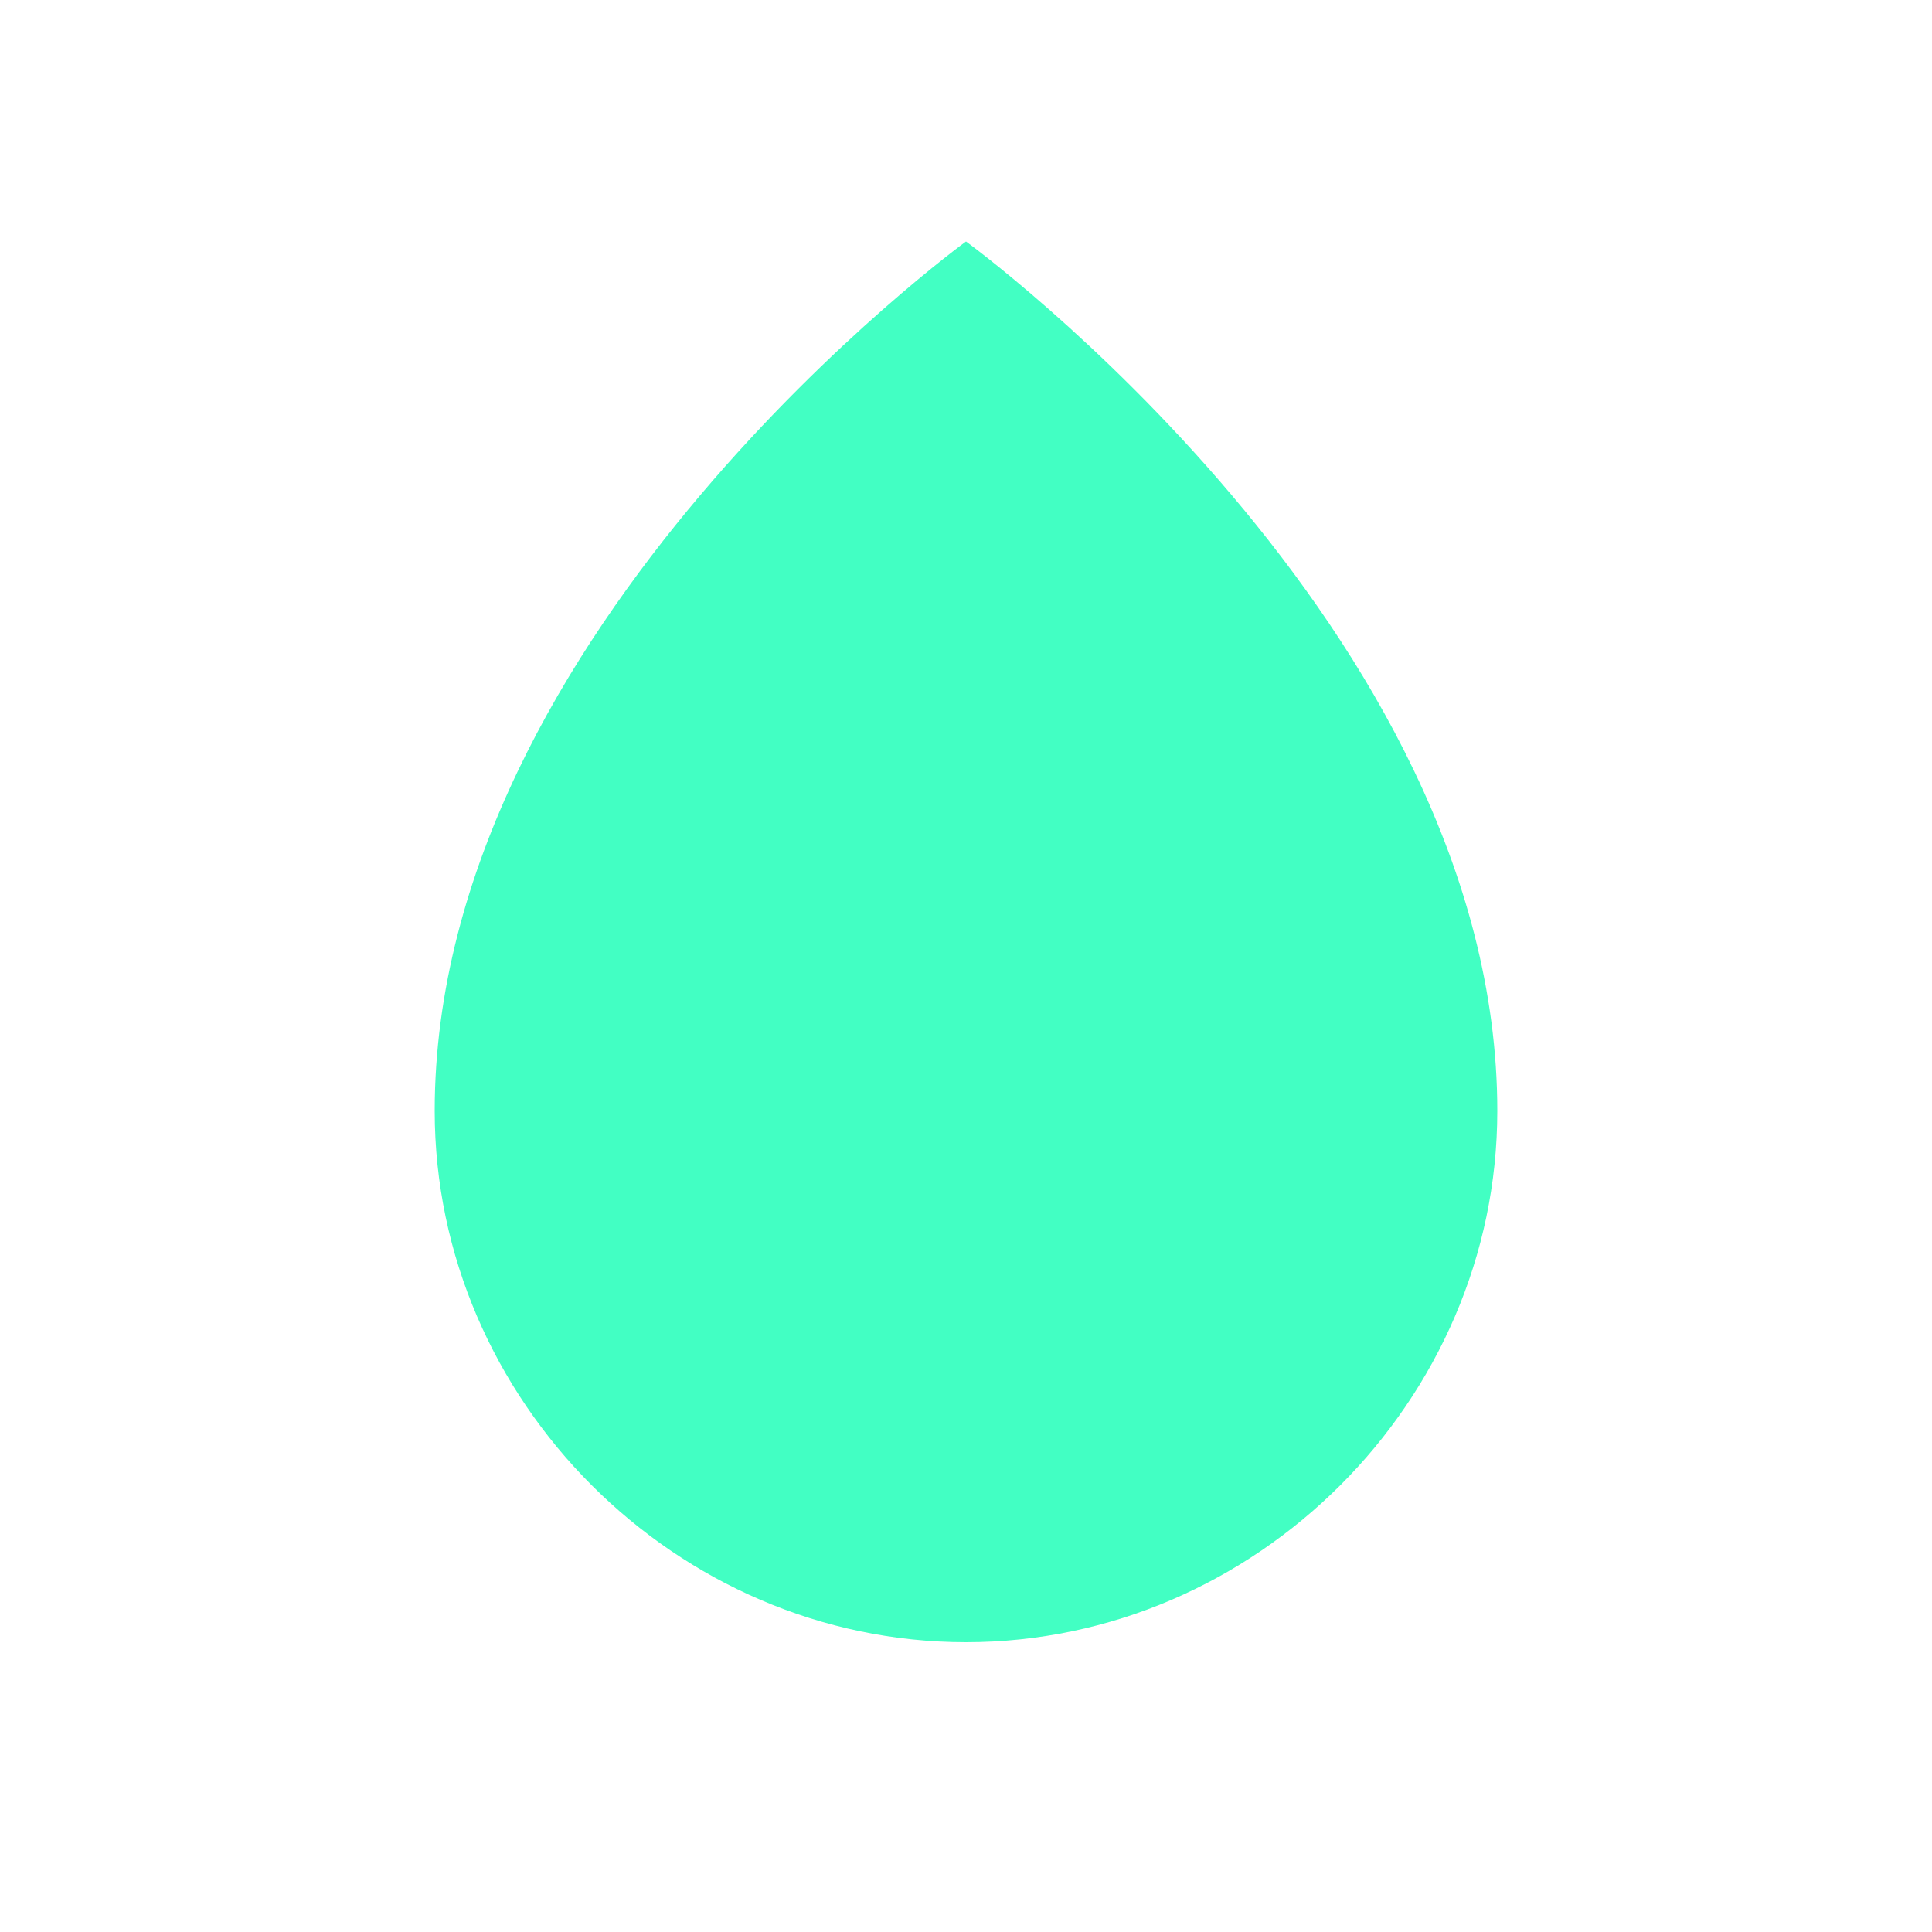
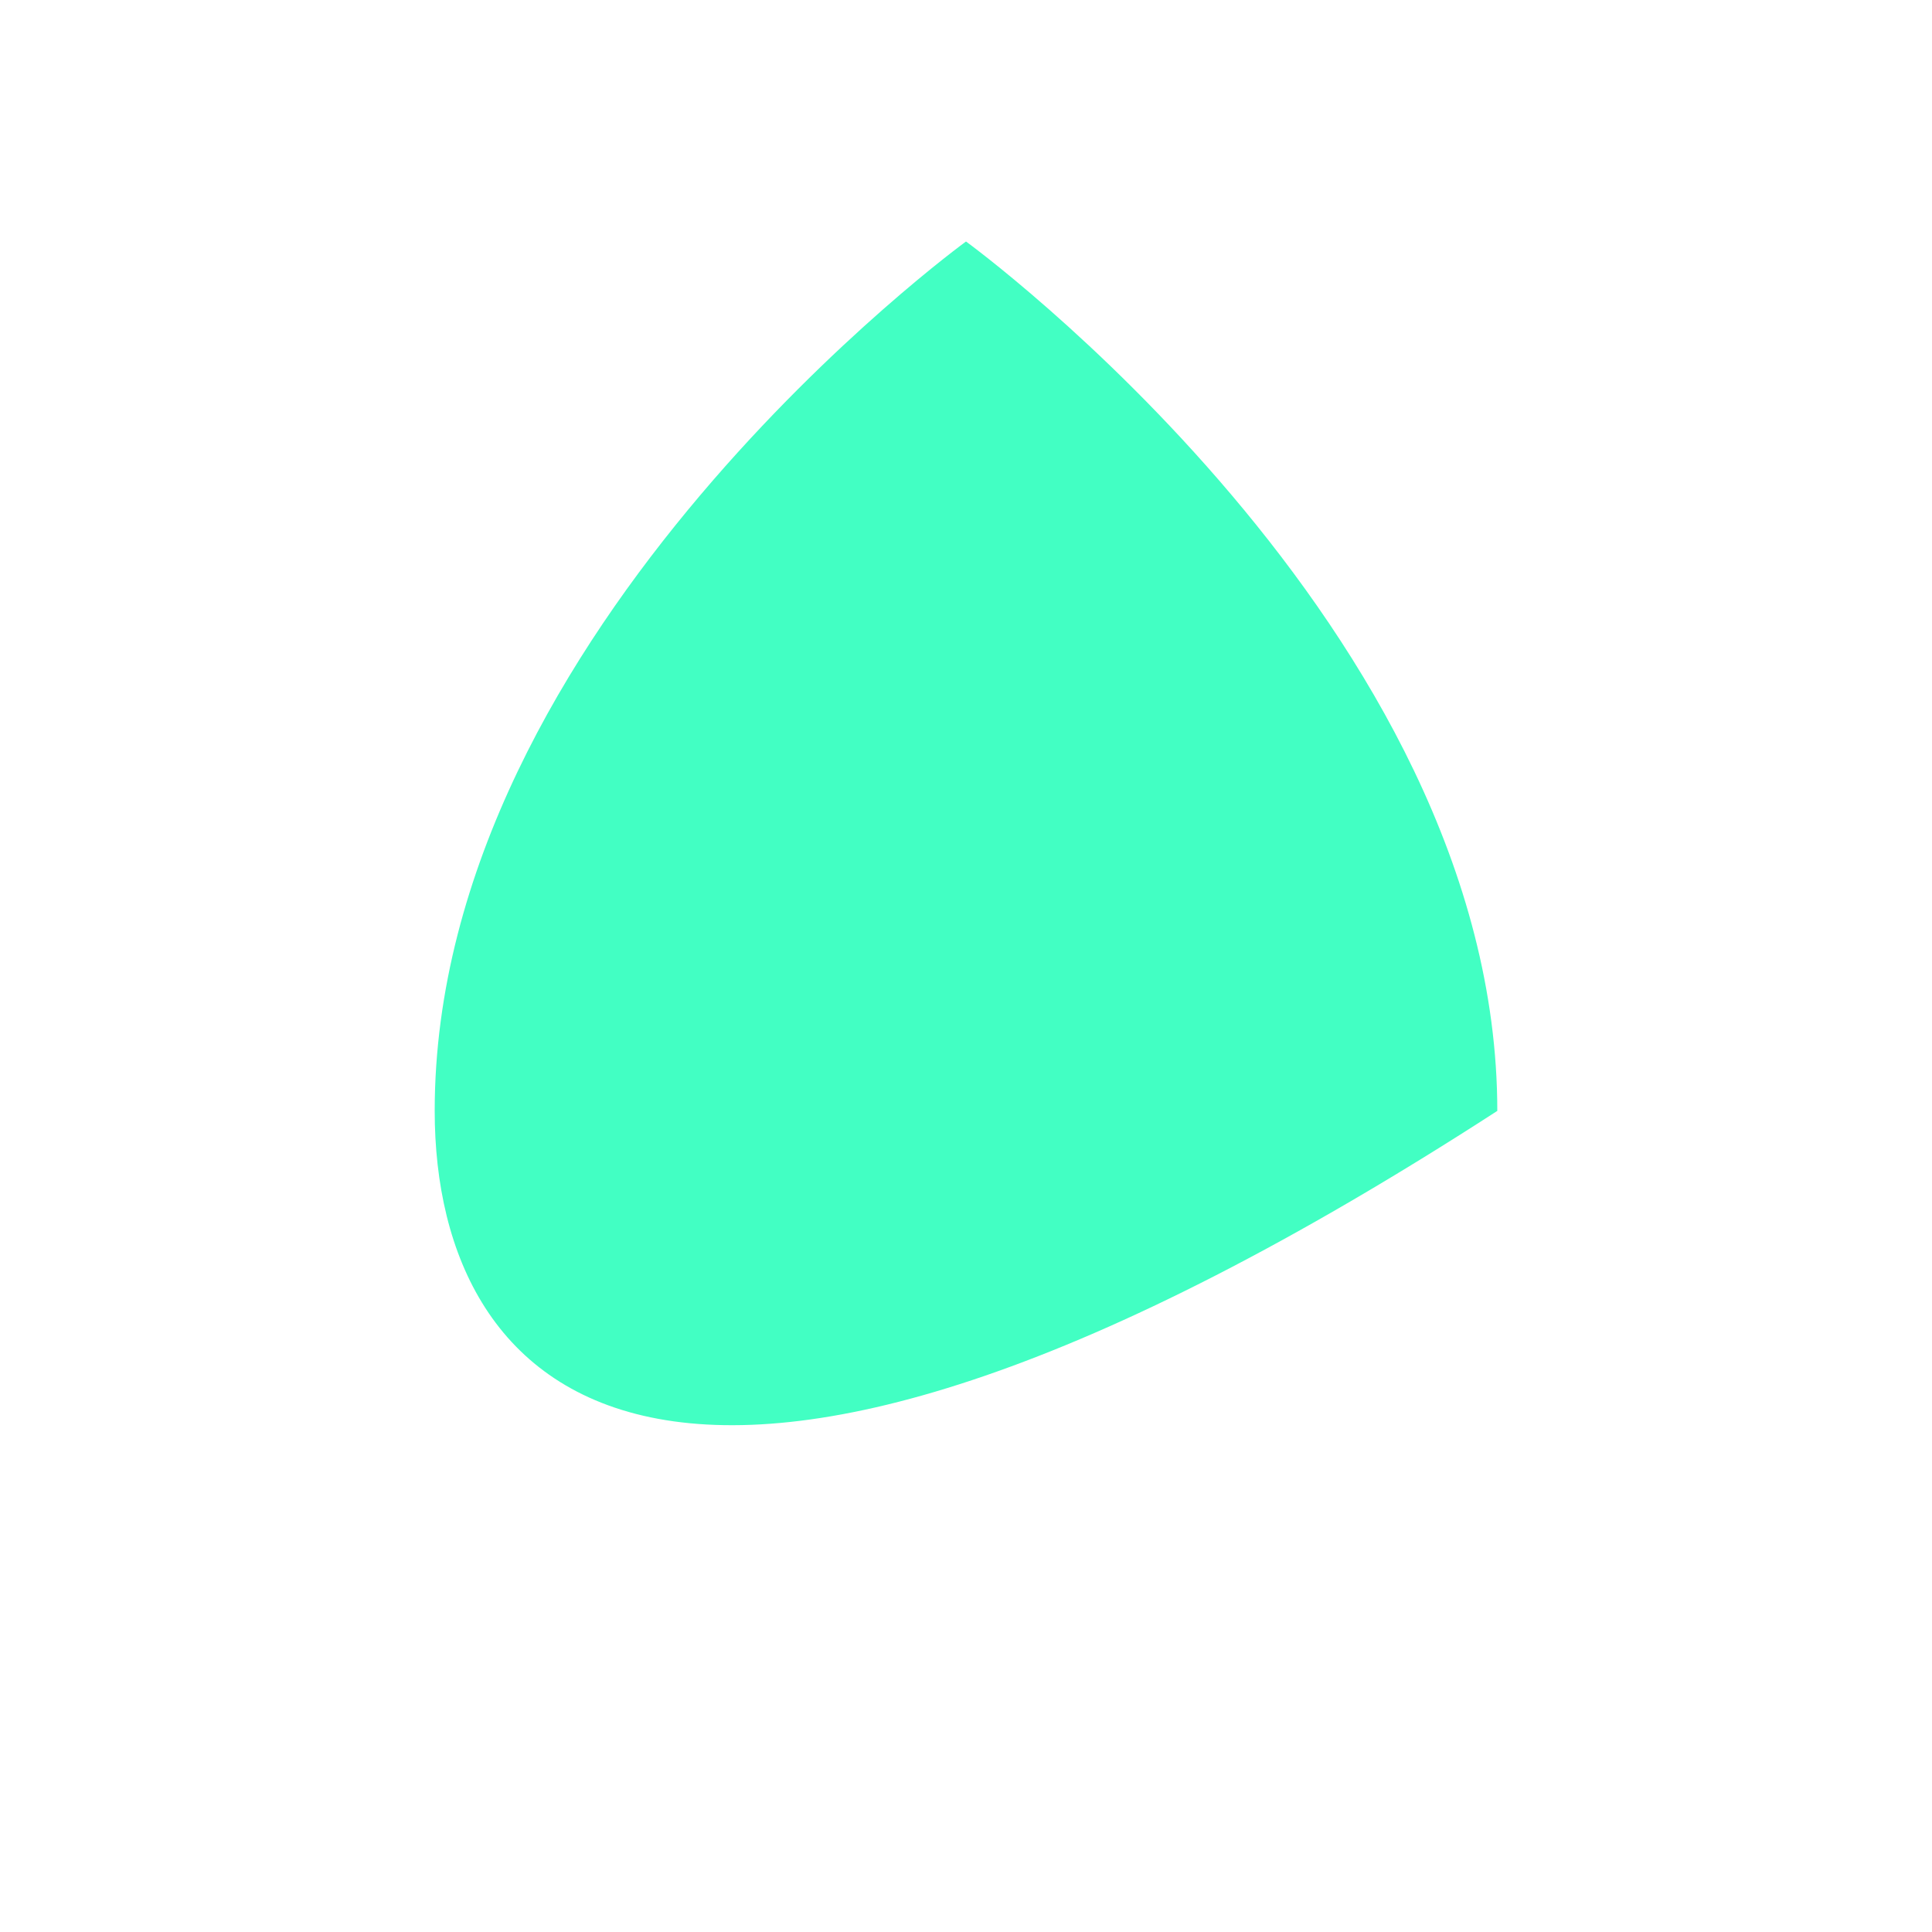
<svg xmlns="http://www.w3.org/2000/svg" width="18" height="18" viewBox="0 0 18 18" fill="none">
-   <path d="M13.95 10.35C13.95 13.05 11.7 15.3 9 15.3C6.3 15.3 4.05 13.05 4.05 10.35C4.05 5.85 9 2.25 9 2.25C9 2.25 13.95 5.85 13.95 10.35Z" fill="#42FFC3" />
+   <path d="M13.95 10.35C6.3 15.3 4.05 13.05 4.05 10.35C4.05 5.85 9 2.25 9 2.25C9 2.25 13.95 5.85 13.95 10.35Z" fill="#42FFC3" />
</svg>